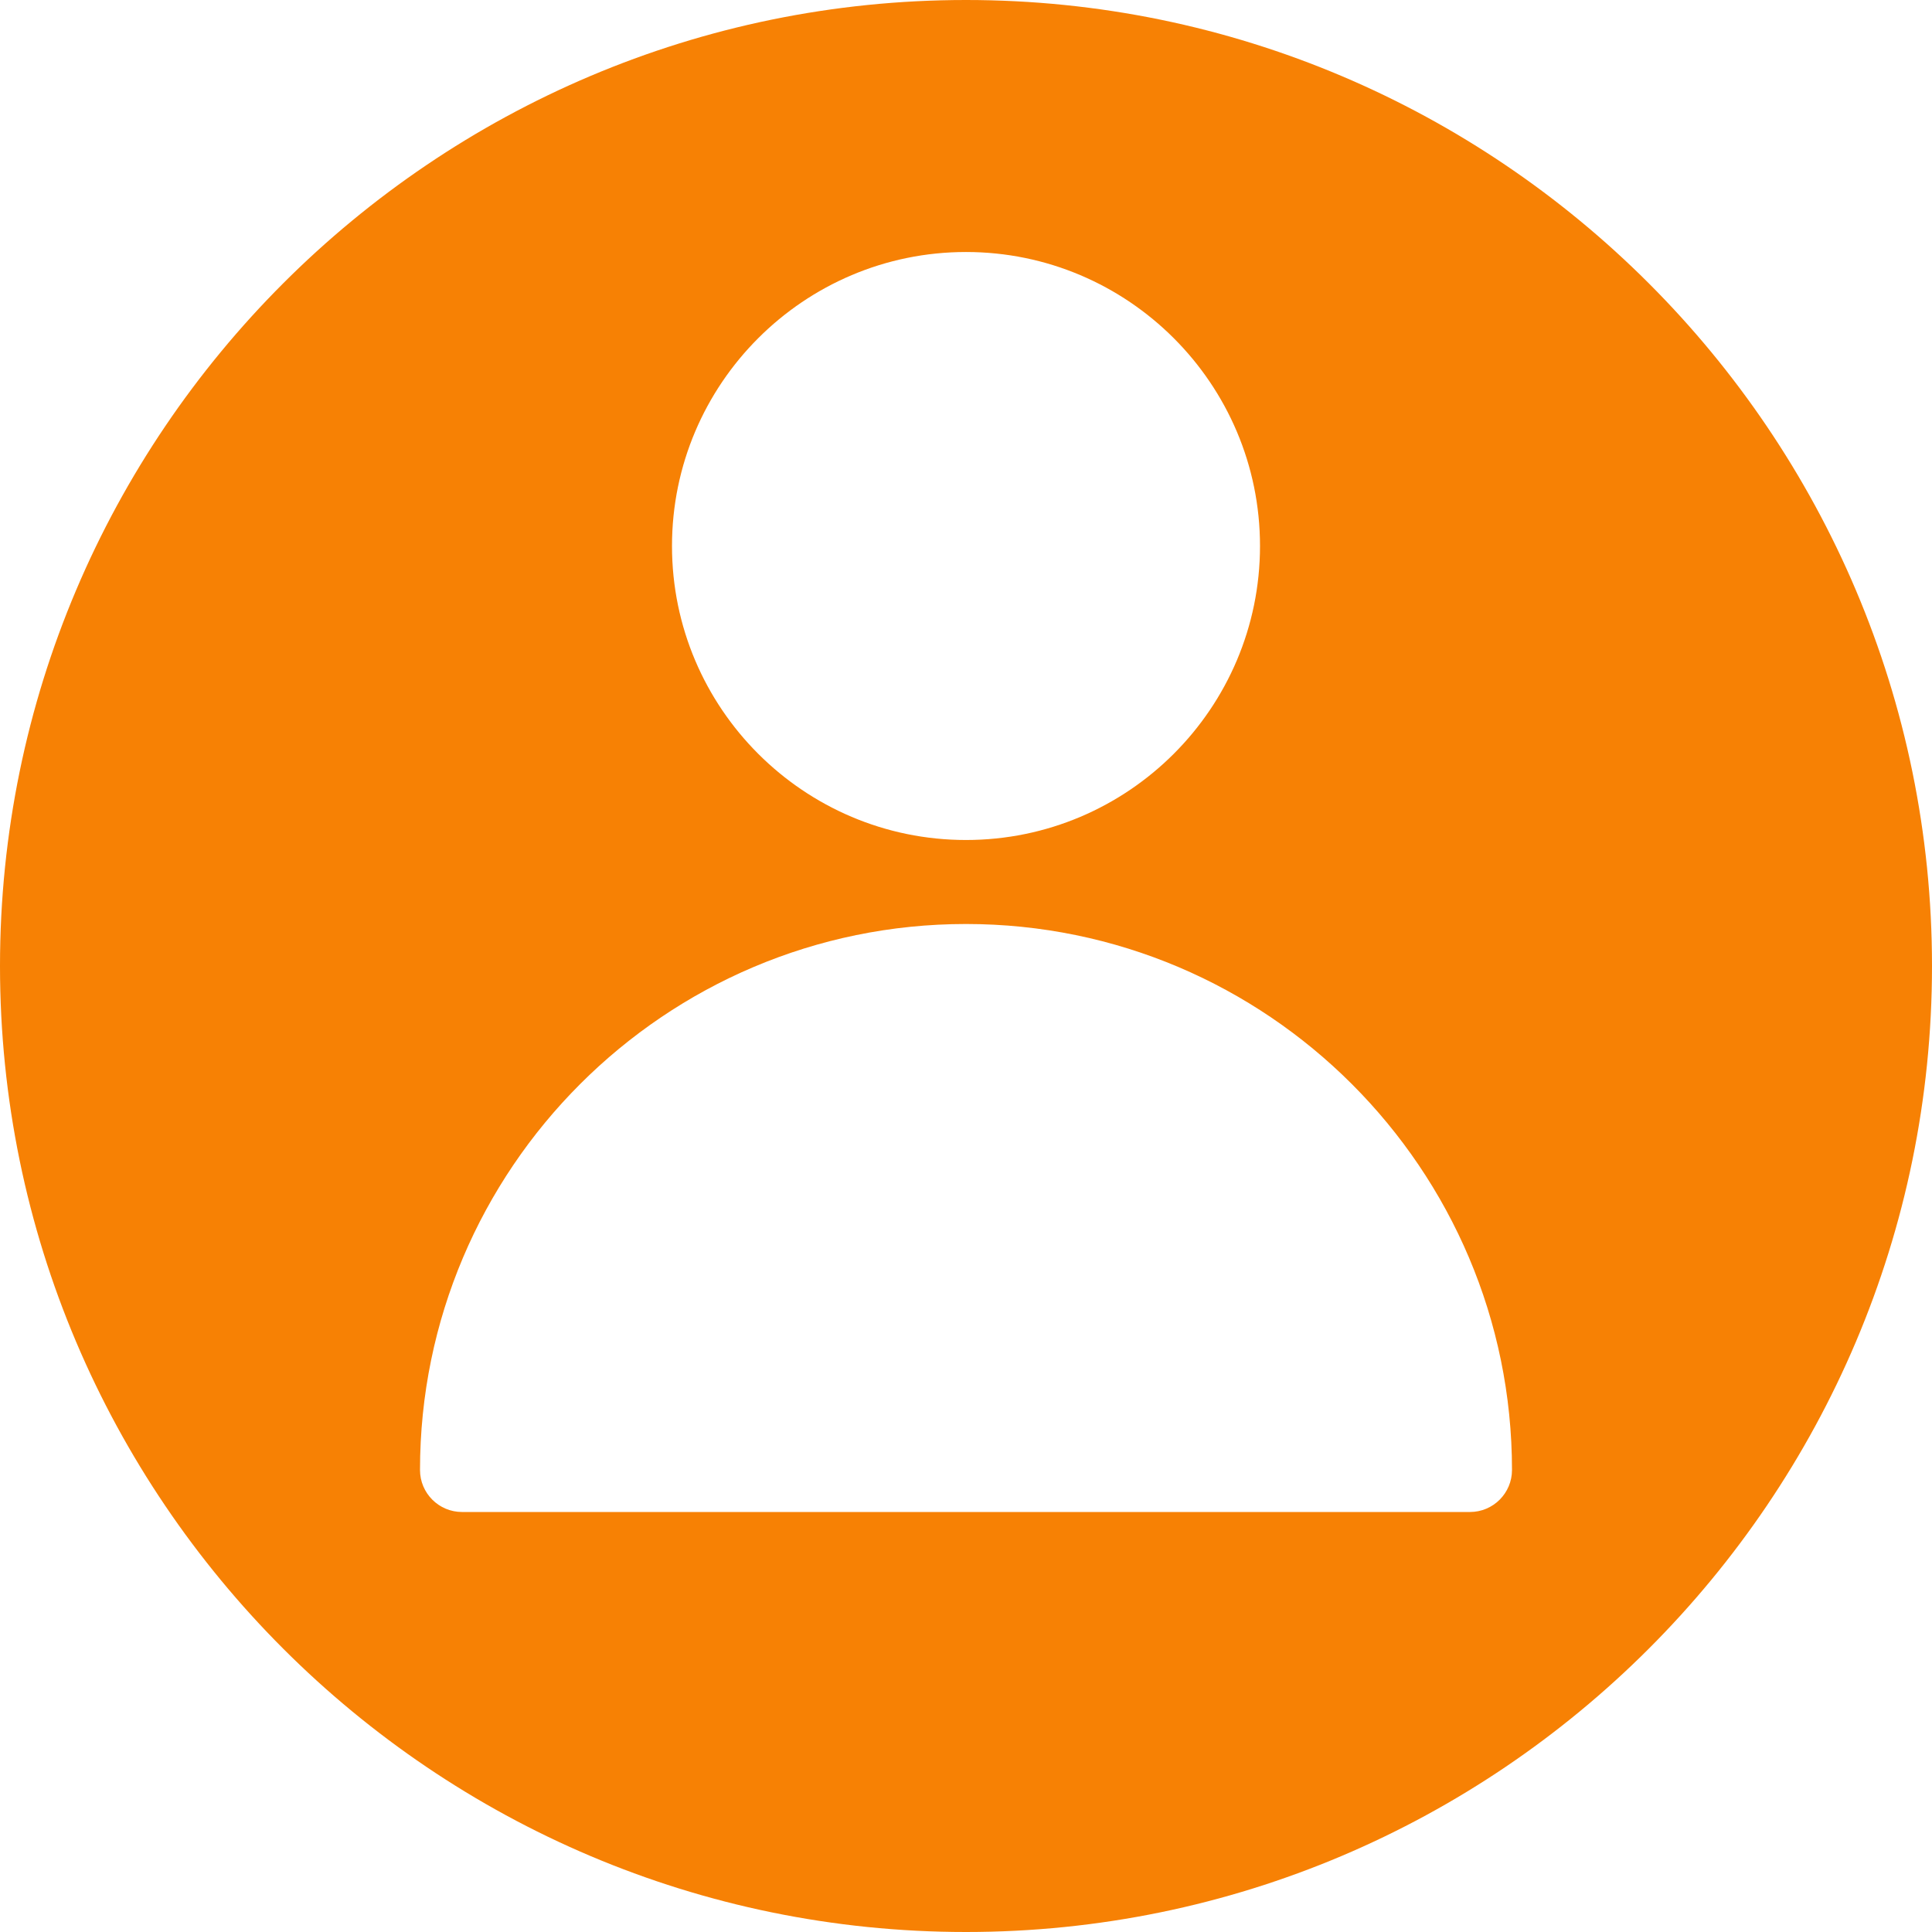
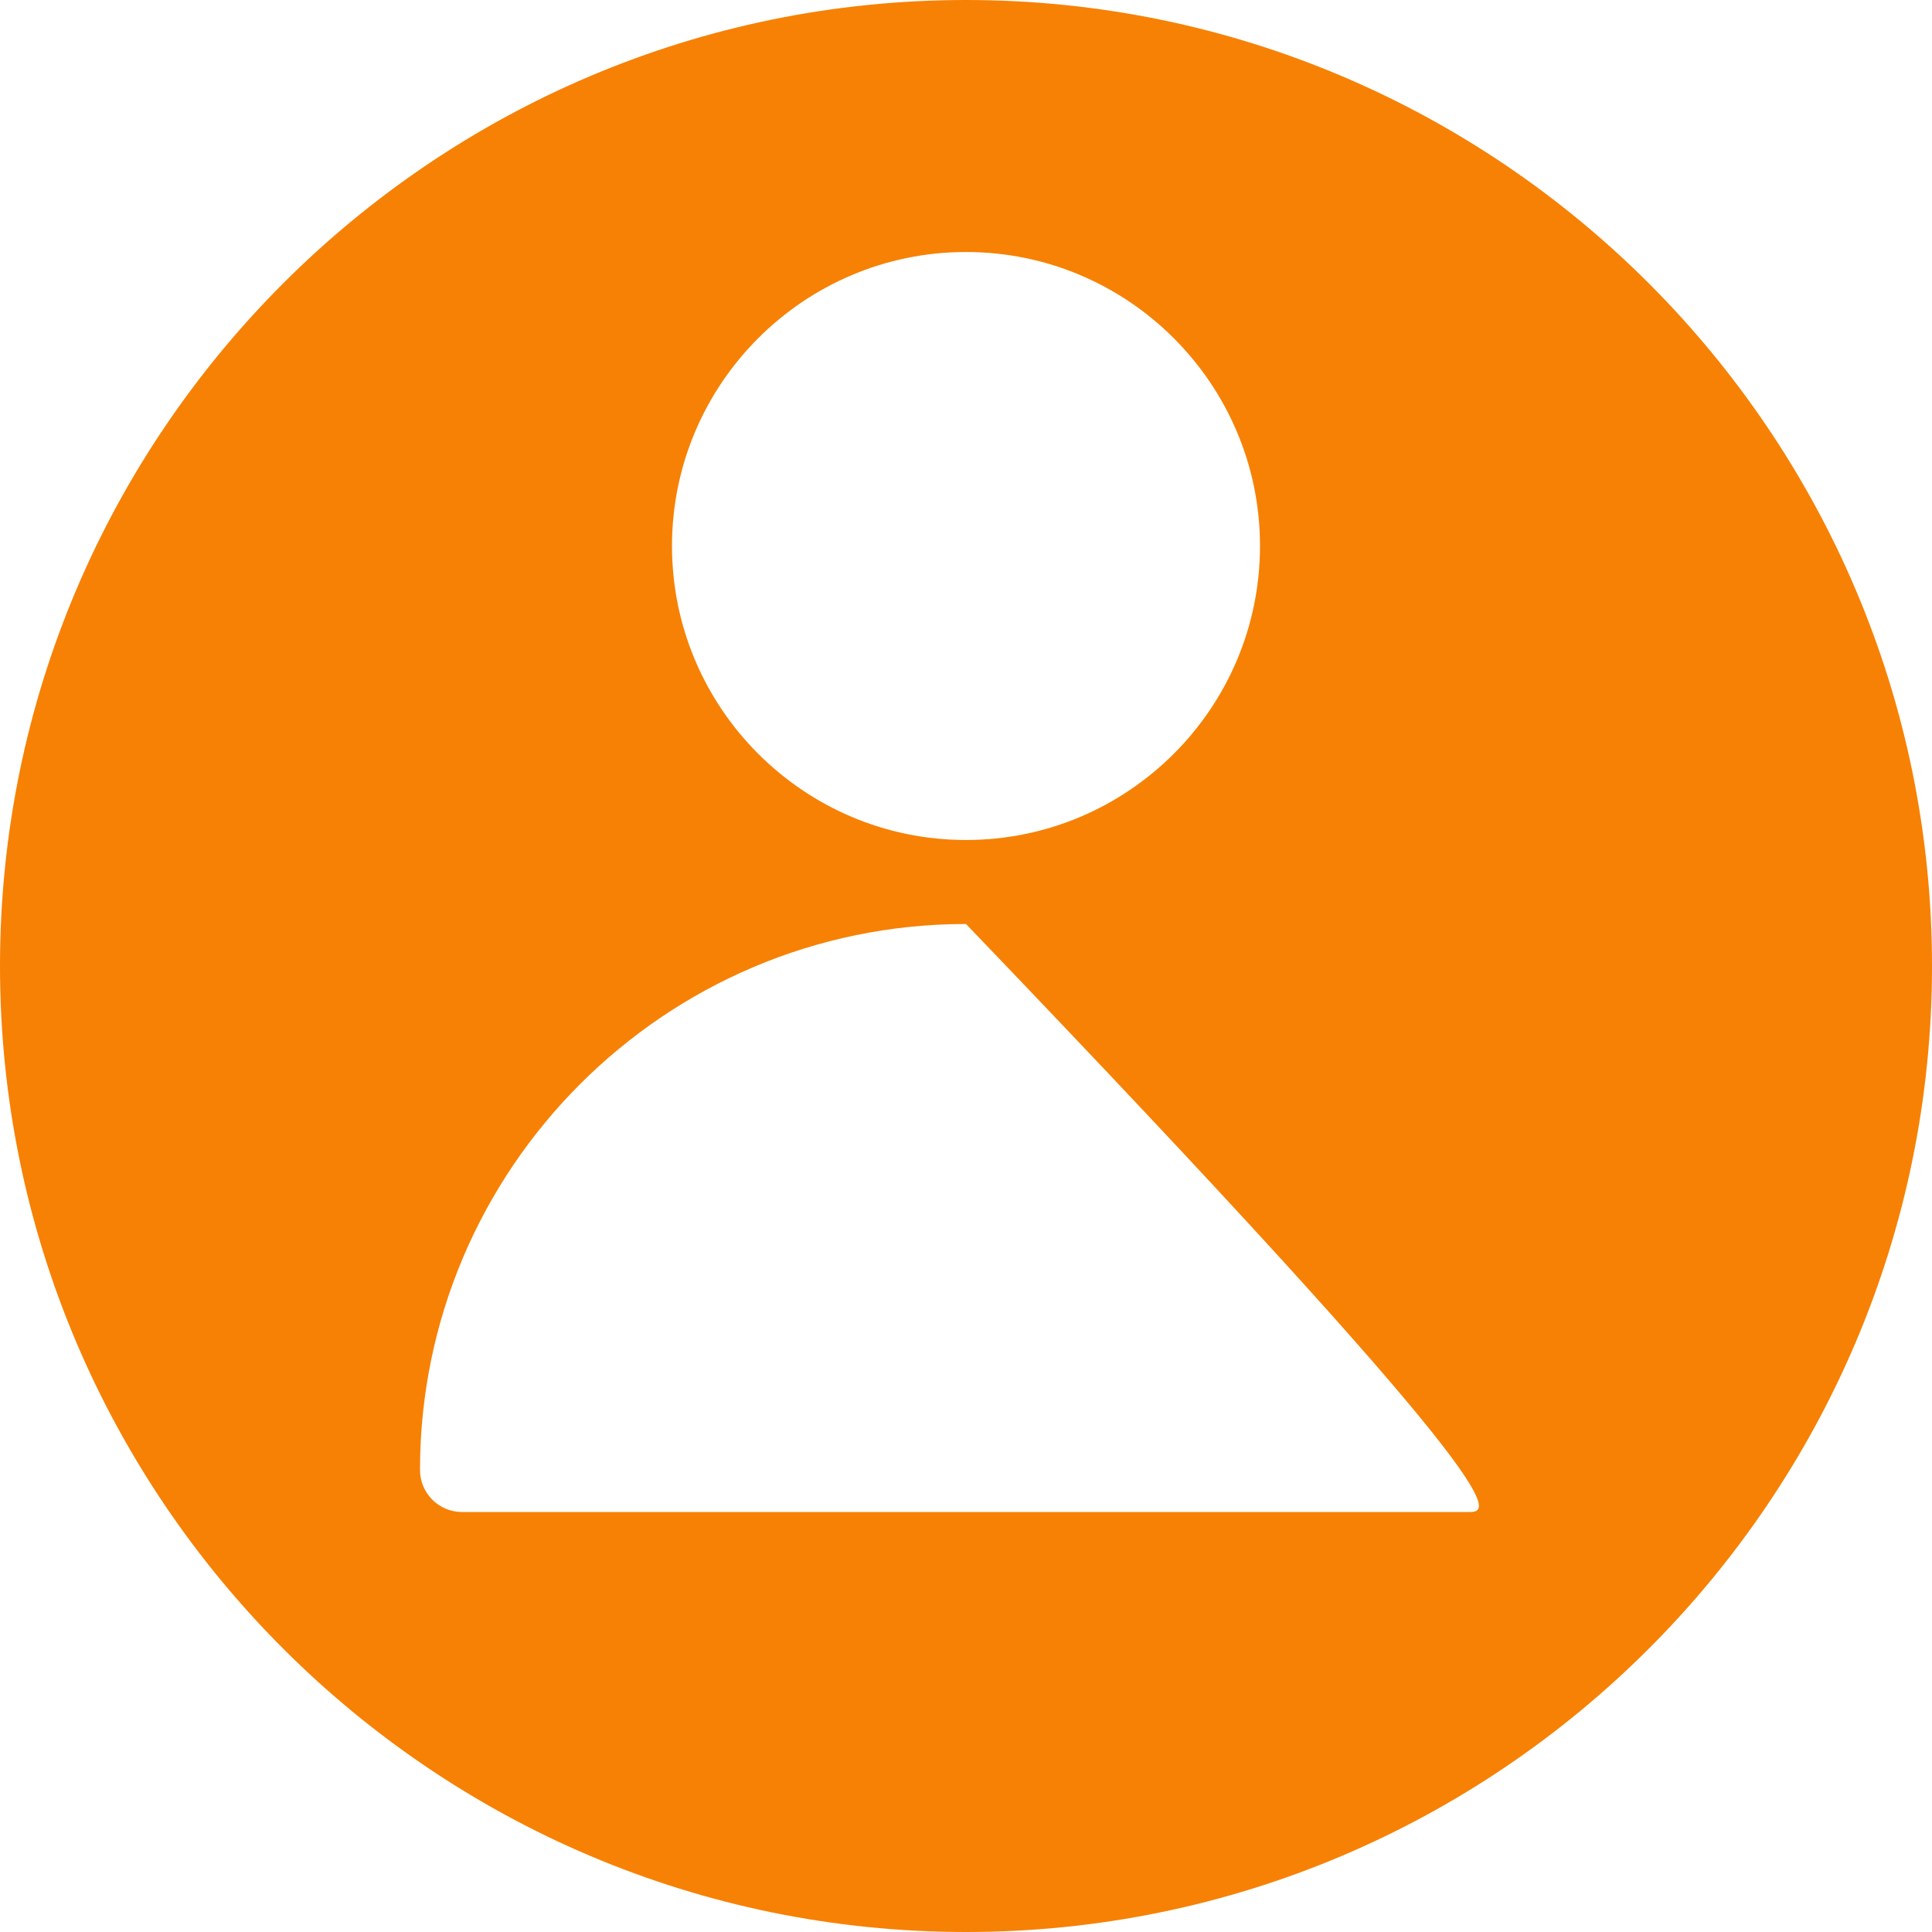
<svg xmlns="http://www.w3.org/2000/svg" width="500" zoomAndPan="magnify" viewBox="0 0 375 375" height="500" preserveAspectRatio="xMidYMid meet" version="1.0">
-   <path fill="#f78104" d="M 187.5 0 C 84.113 0 0 84.113 0 187.5 C 0 290.887 84.113 375 187.5 375 C 290.887 375 375 290.887 375 187.5 C 375 84.113 290.887 0 187.5 0 Z M 187.5 48.914 C 218.969 48.914 244.566 74.512 244.566 105.977 C 244.566 137.445 218.969 163.043 187.5 163.043 C 156.031 163.043 130.434 137.445 130.434 105.977 C 130.434 74.512 156.031 48.914 187.5 48.914 Z M 285.324 293.477 L 89.676 293.477 C 85.176 293.477 81.523 289.824 81.523 285.324 C 81.523 226.891 129.066 179.348 187.5 179.348 C 245.934 179.348 293.477 226.891 293.477 285.324 C 293.477 289.824 289.824 293.477 285.324 293.477 Z M 285.324 293.477 " fill-opacity="1" fill-rule="nonzero" />
+   <path fill="#f78104" d="M 187.5 0 C 84.113 0 0 84.113 0 187.5 C 0 290.887 84.113 375 187.5 375 C 290.887 375 375 290.887 375 187.5 C 375 84.113 290.887 0 187.5 0 Z M 187.5 48.914 C 218.969 48.914 244.566 74.512 244.566 105.977 C 244.566 137.445 218.969 163.043 187.5 163.043 C 156.031 163.043 130.434 137.445 130.434 105.977 C 130.434 74.512 156.031 48.914 187.5 48.914 Z M 285.324 293.477 L 89.676 293.477 C 85.176 293.477 81.523 289.824 81.523 285.324 C 81.523 226.891 129.066 179.348 187.5 179.348 C 293.477 289.824 289.824 293.477 285.324 293.477 Z M 285.324 293.477 " fill-opacity="1" fill-rule="nonzero" />
</svg>